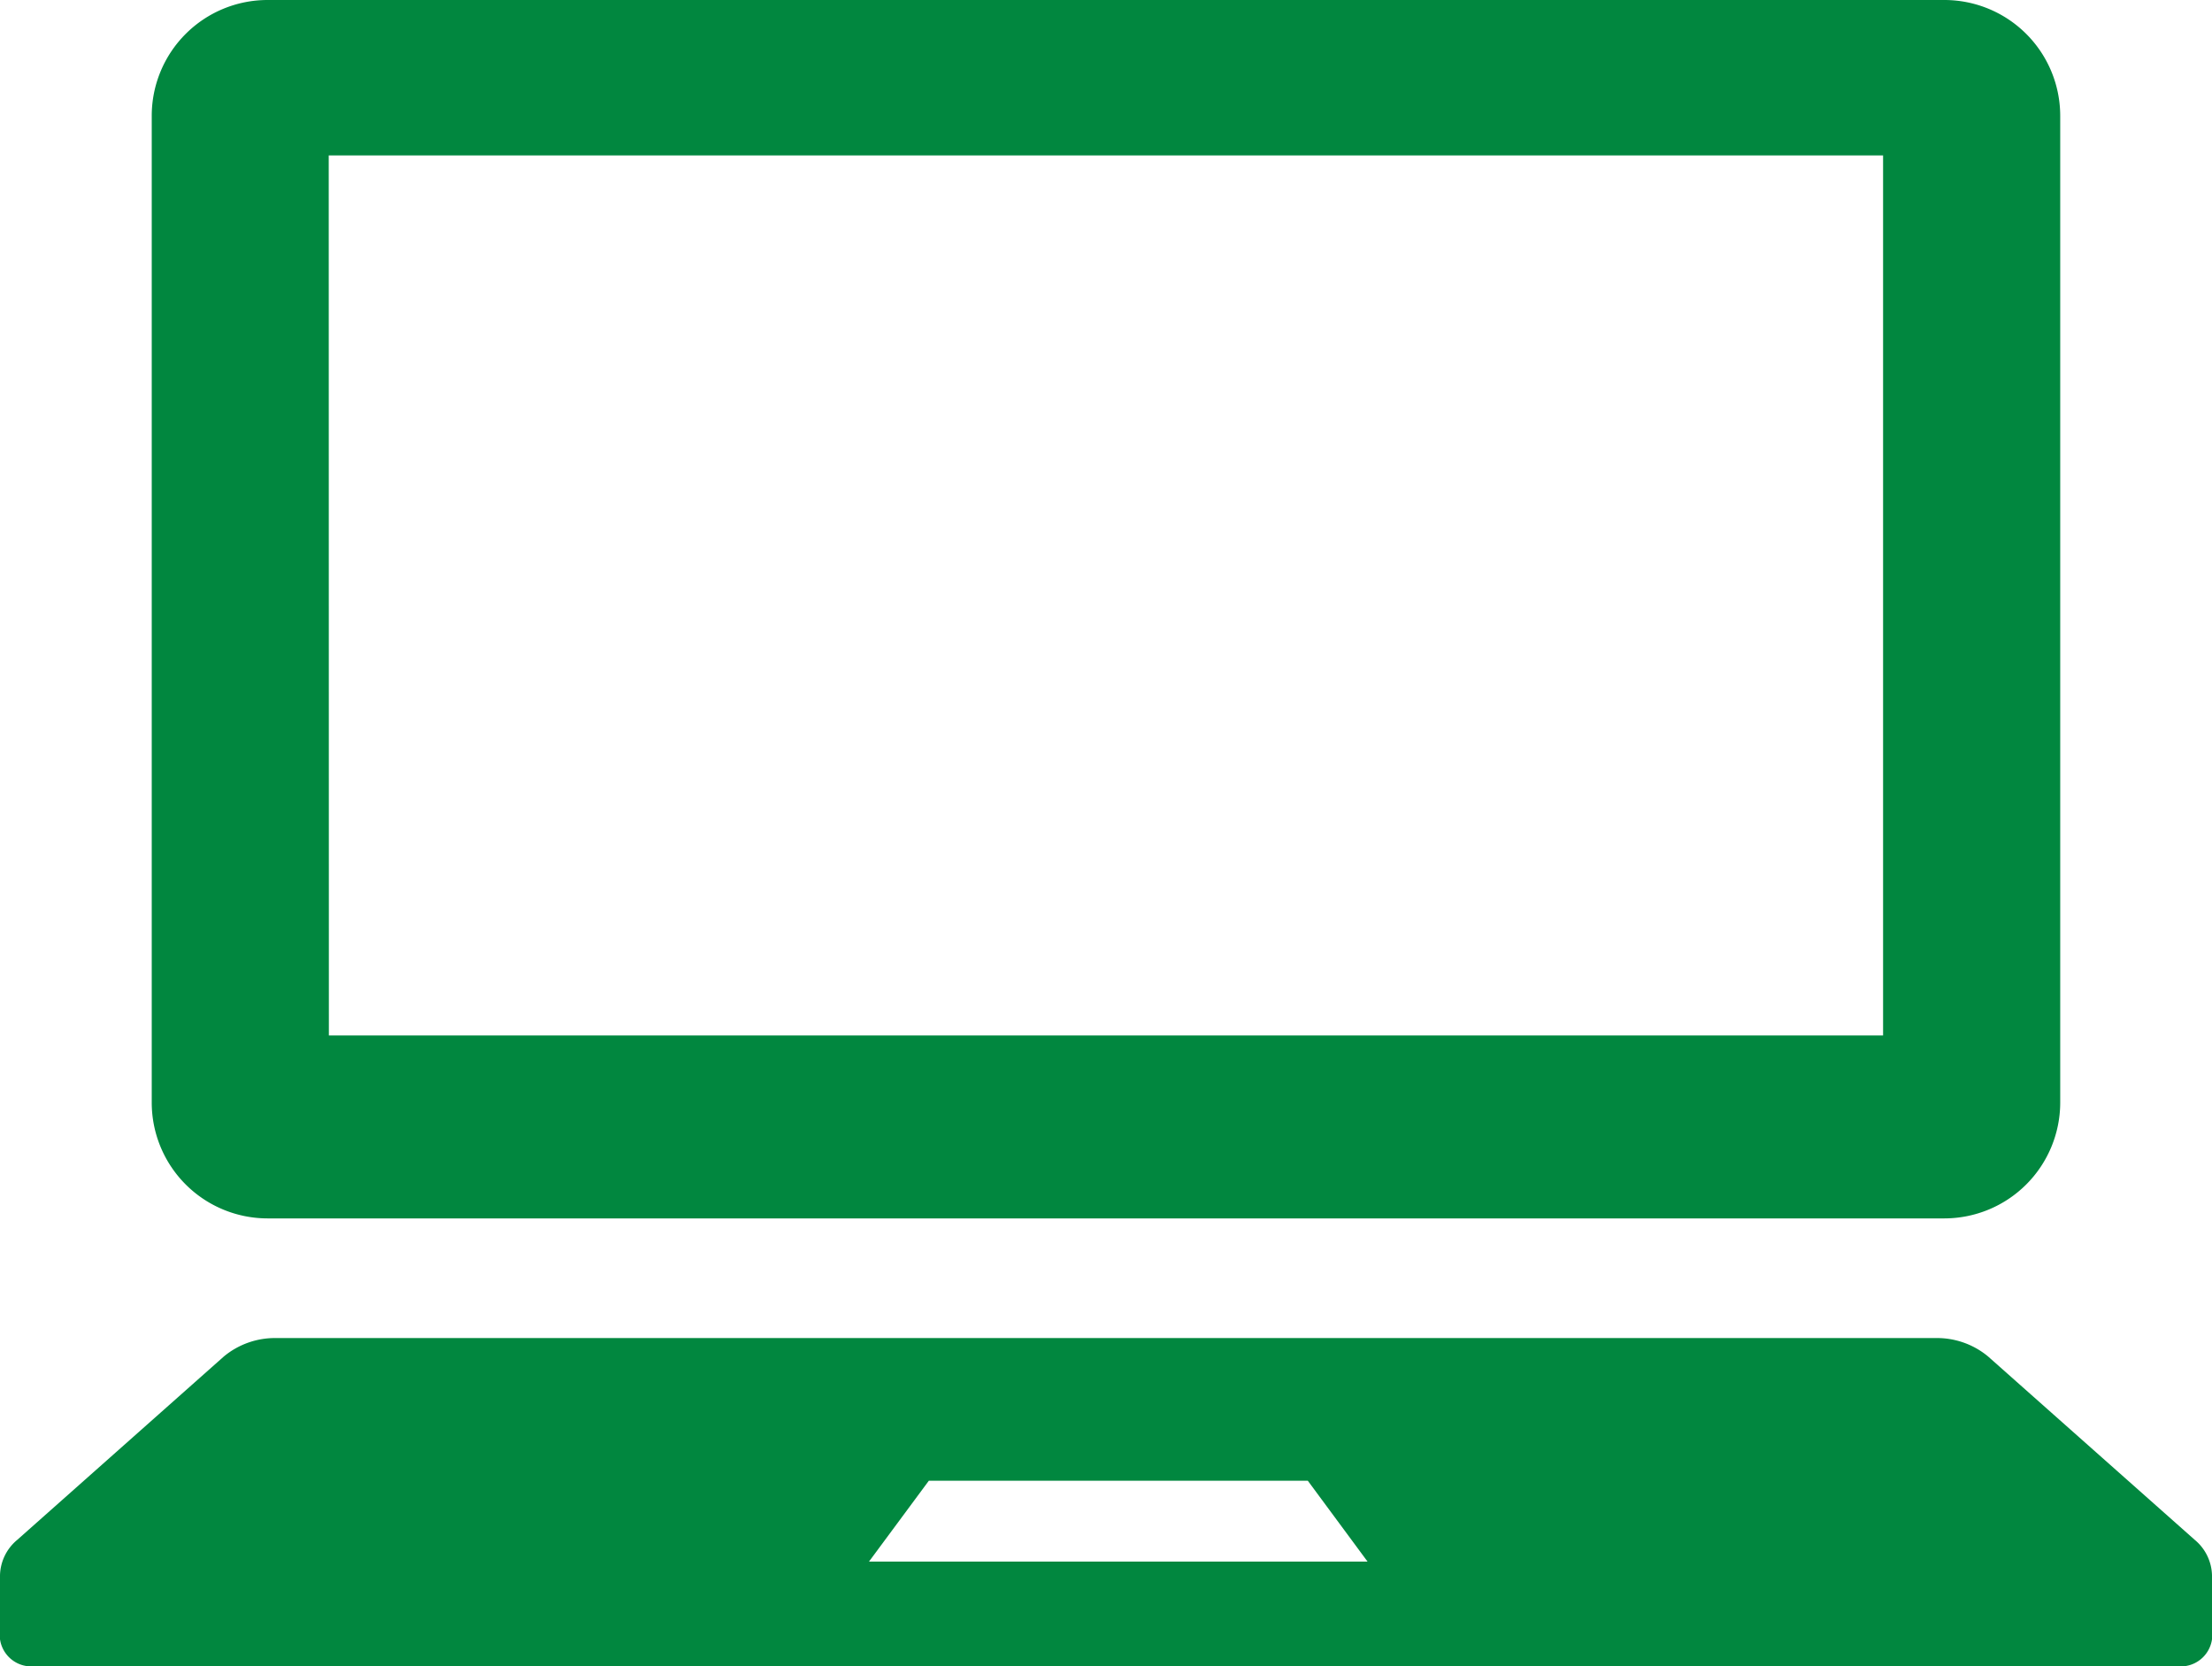
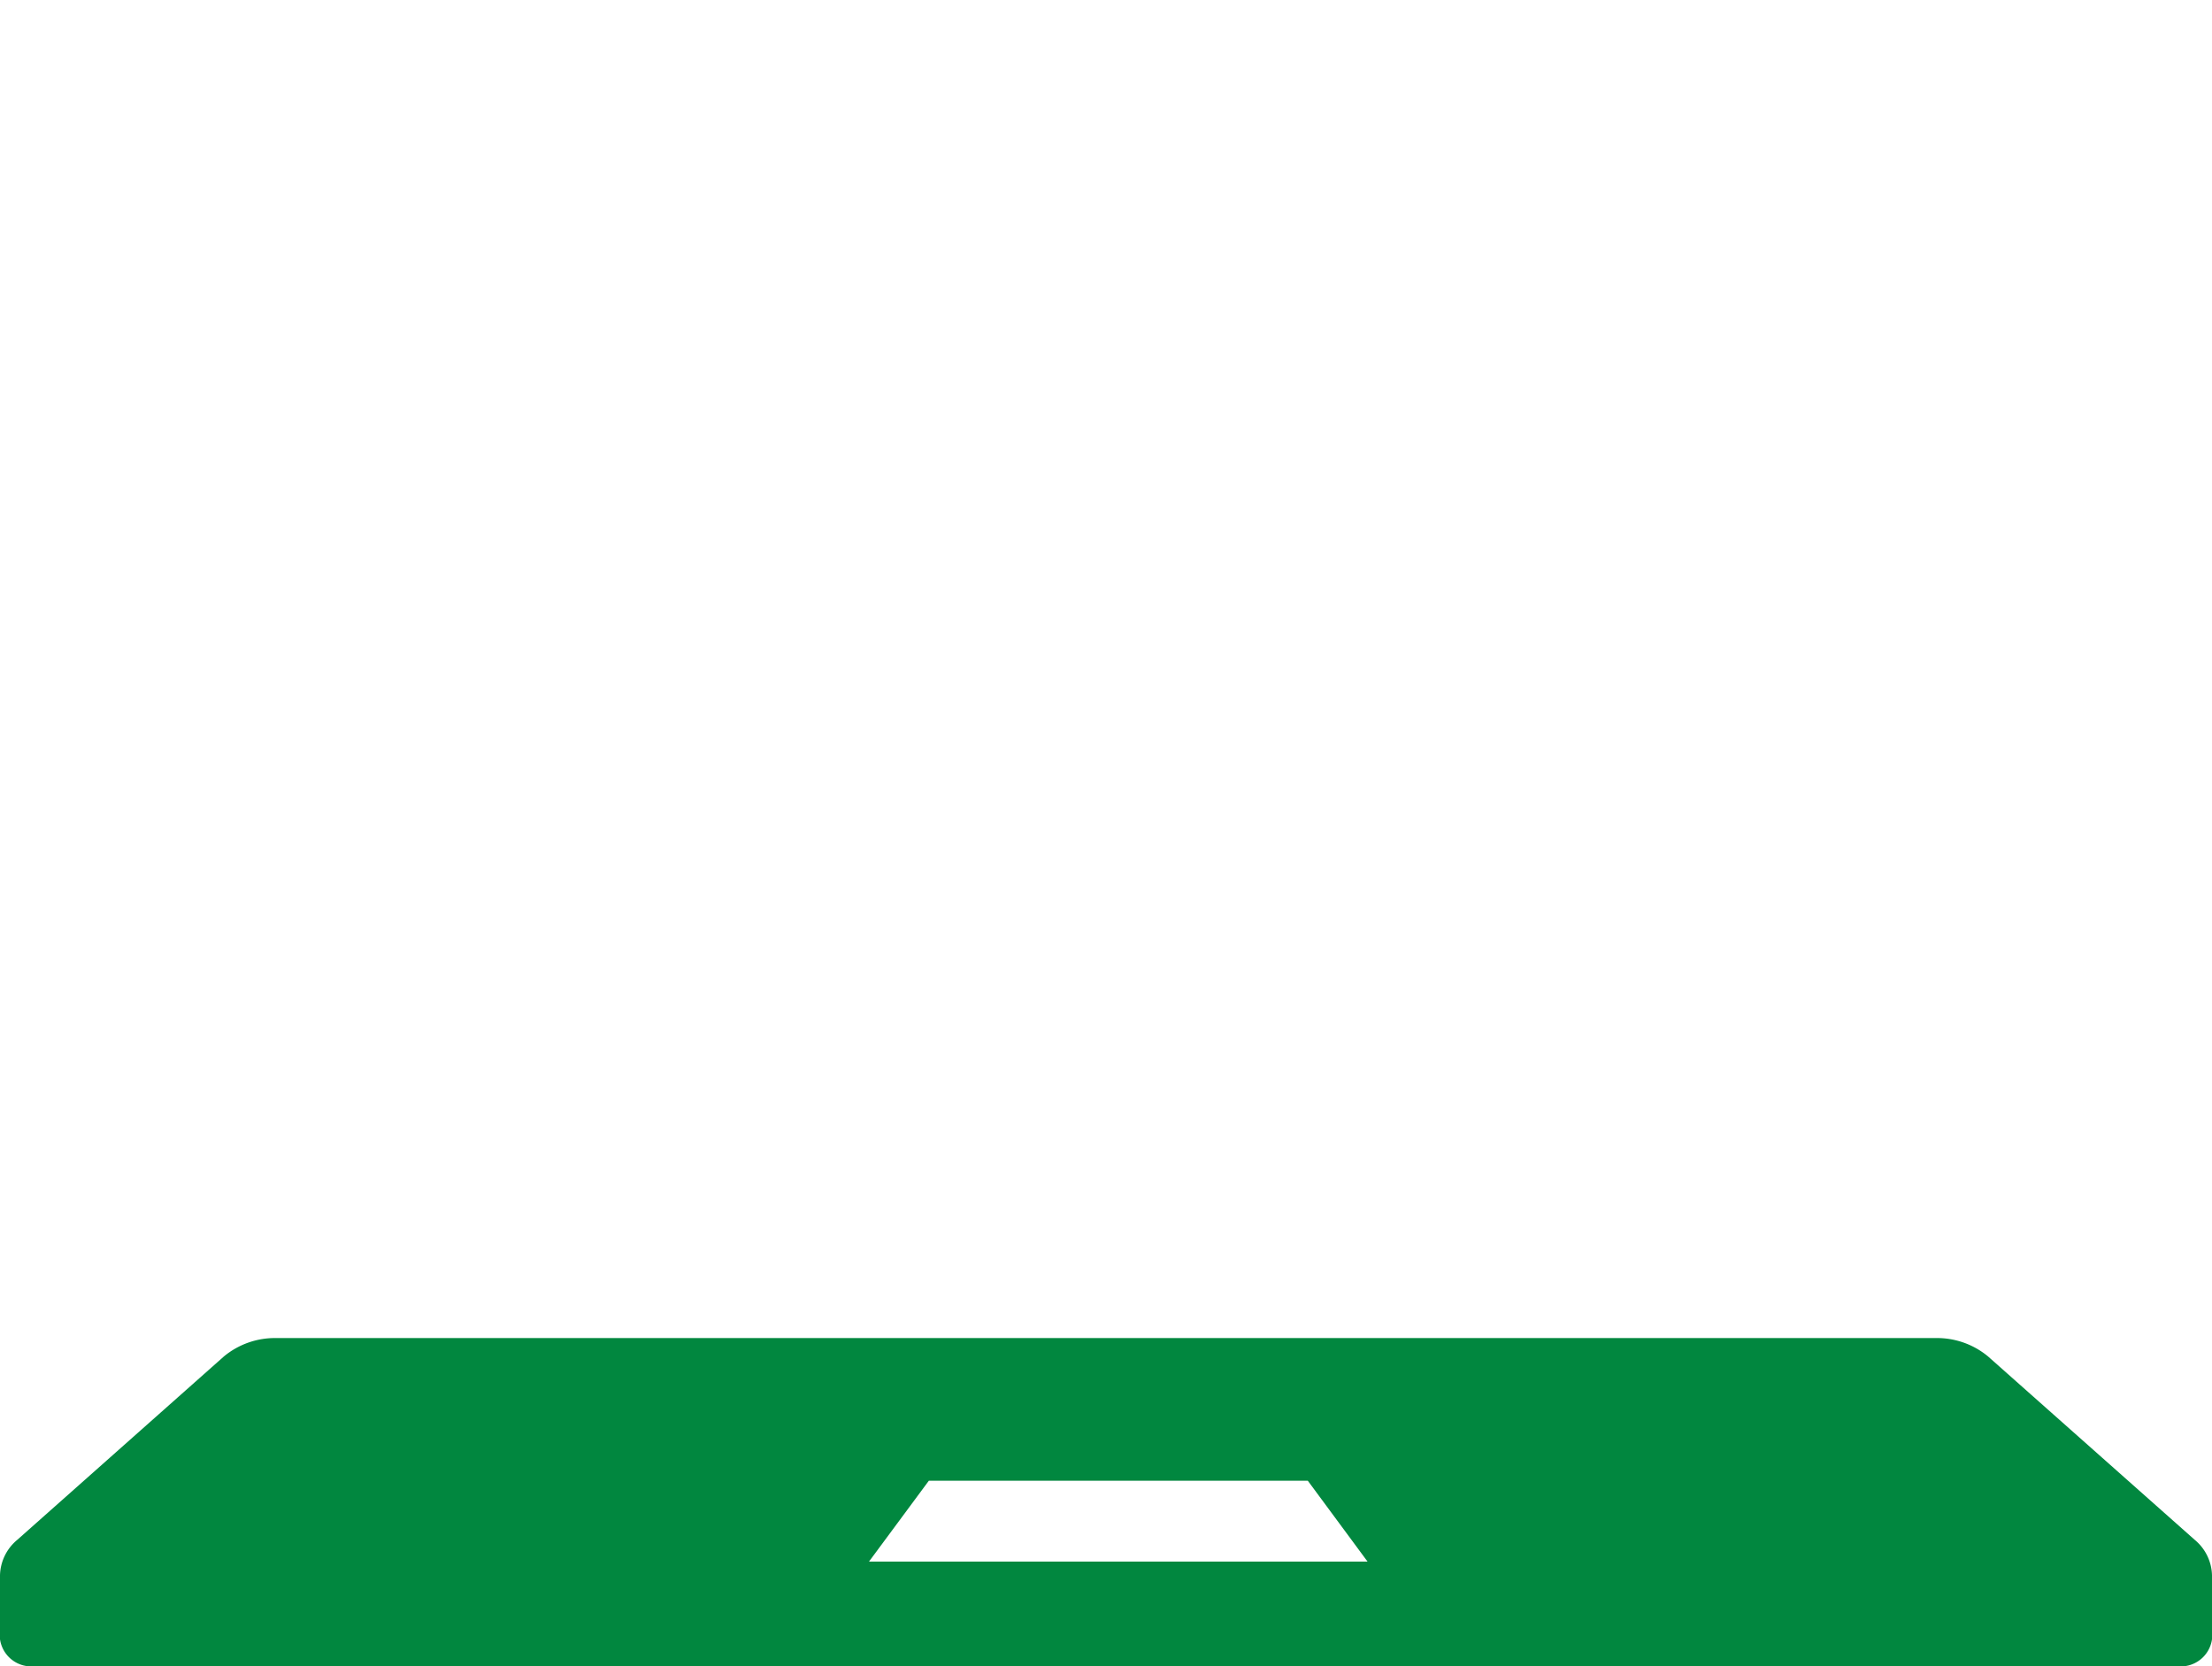
<svg xmlns="http://www.w3.org/2000/svg" height="35.426" viewBox="0 0 47.028 35.426" width="47.028">
  <g fill="#01873f">
-     <path d="m37.588 89.061h35.65a2.465 2.465 0 0 0 2.462-2.461v-20.981a2.464 2.464 0 0 0 -2.464-2.463h-35.648a2.463 2.463 0 0 0 -2.463 2.463v20.981a2.464 2.464 0 0 0 2.463 2.461zm1.3-22.6h33.046v18.711h-33.043z" transform="translate(-31.899 -63.156)" />
    <path d="m46.663 377.167-4.395-3.9a1.7 1.7 0 0 0 -1.118-.392h-35.273a1.7 1.7 0 0 0 -1.118.392l-4.394 3.9a1.01 1.01 0 0 0 -.365.753v1.359a.672.672 0 0 0 .741.573h45.546a.671.671 0 0 0 .741-.573v-1.359a1.01 1.01 0 0 0 -.365-.753zm-28.188.461 1.272-1.719h8.058l1.27 1.719z" transform="translate(0 -344.426)" />
  </g>
</svg>